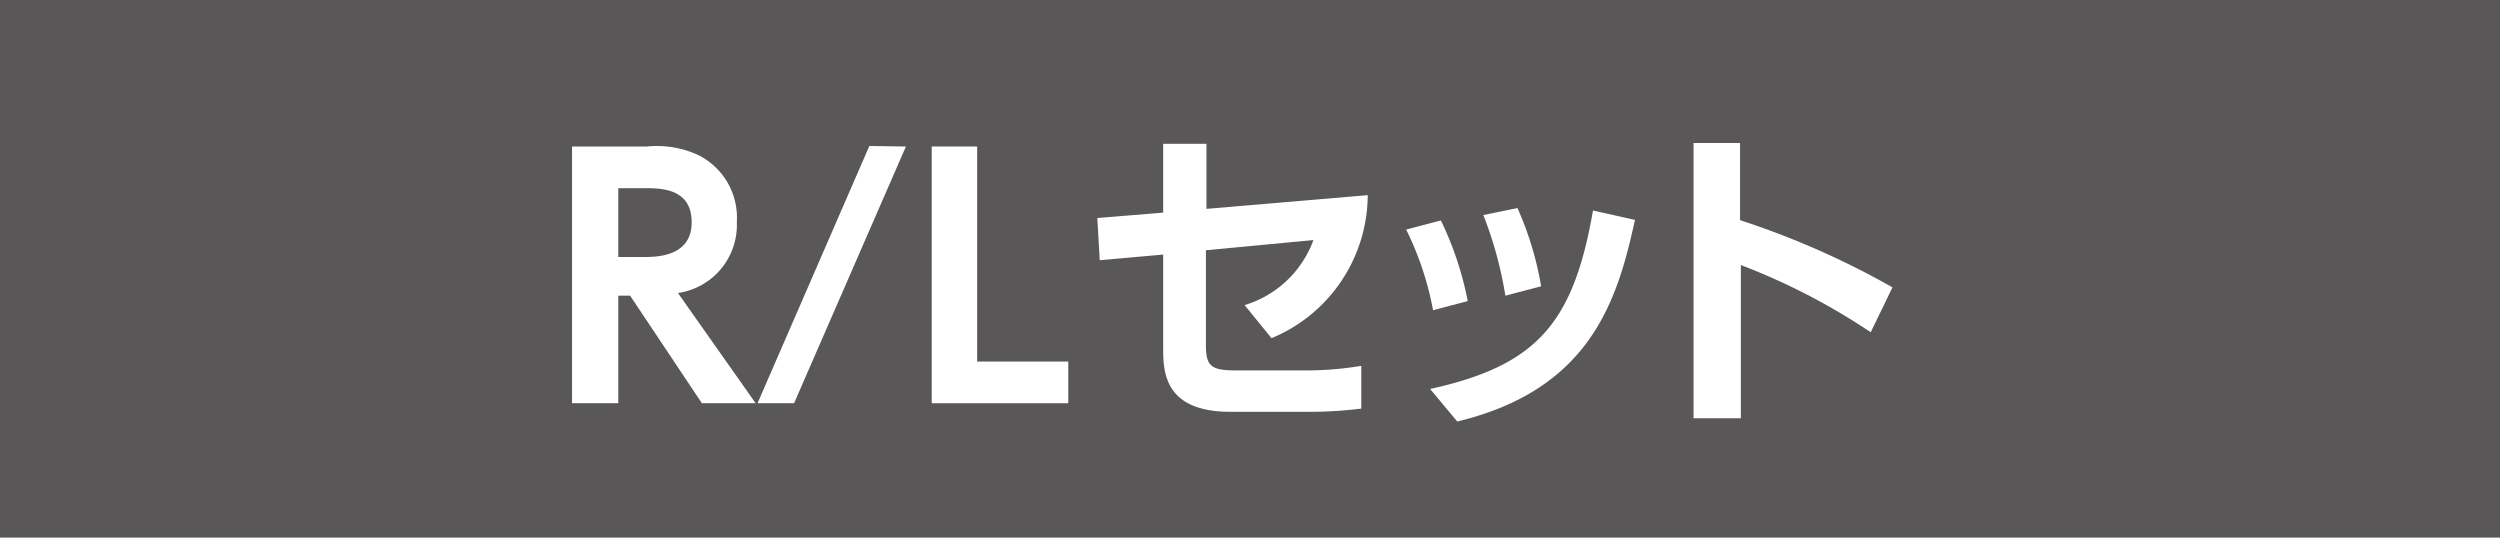
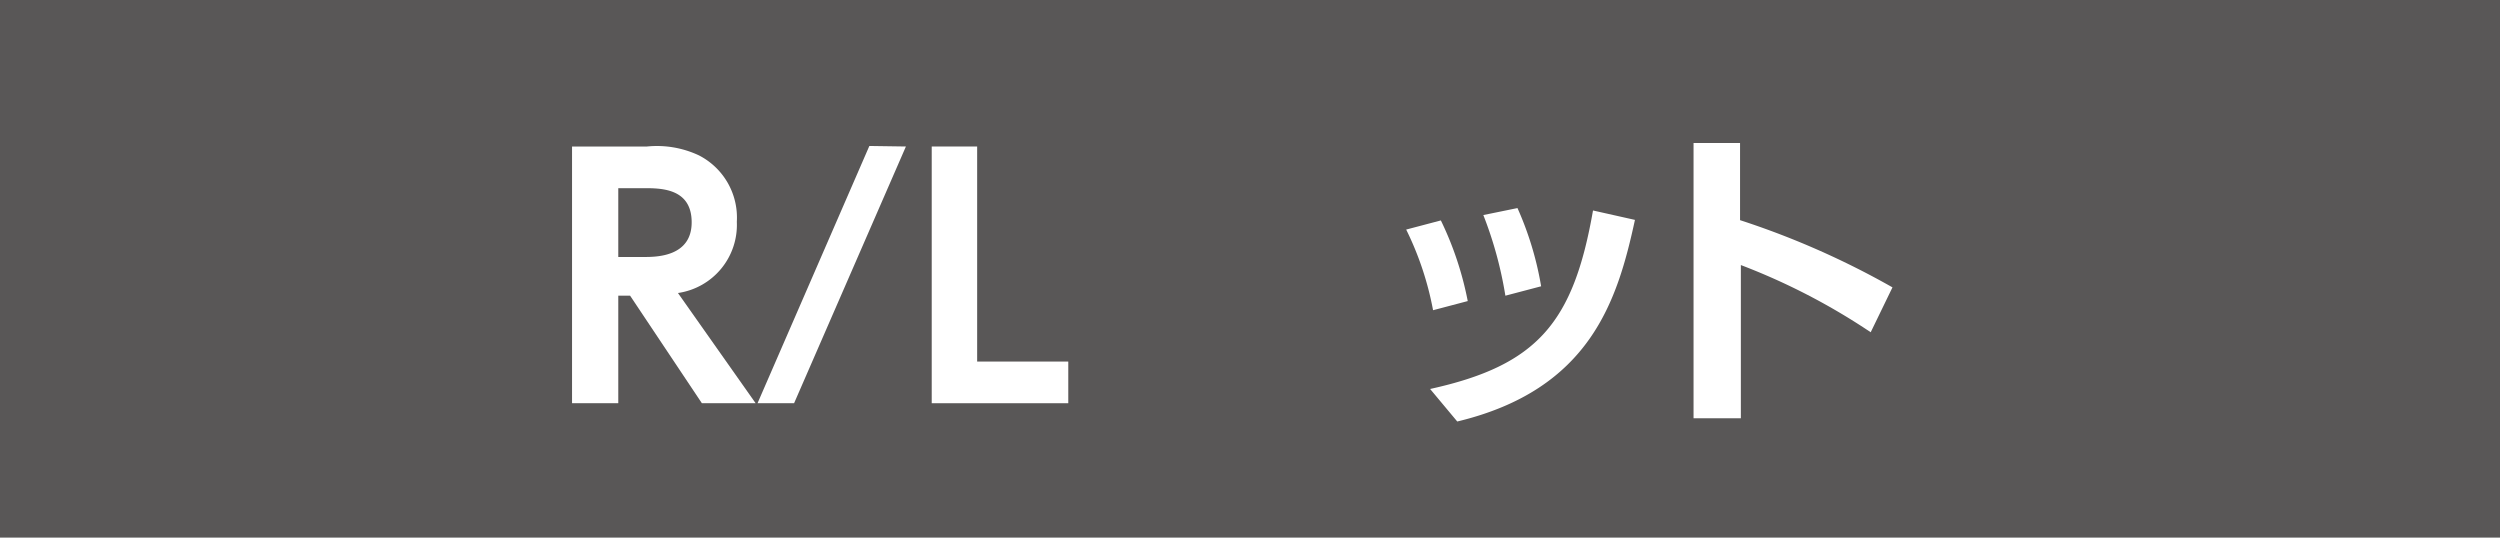
<svg xmlns="http://www.w3.org/2000/svg" viewBox="0 0 93 20">
  <defs>
    <style>.cls-1{fill:#595757;}.cls-2{fill:#fff;}</style>
  </defs>
  <g id="レイヤー_2" data-name="レイヤー 2">
    <g id="レイヤー_4" data-name="レイヤー 4">
      <rect class="cls-1" width="93" height="20" />
      <path class="cls-2" d="M24.07,5.45A3.67,3.67,0,0,1,26,5.78a2.6,2.6,0,0,1,1.41,2.47,2.56,2.56,0,0,1-2.19,2.65L28.11,15h-2l-2.67-4H23v4H21.28V5.45ZM23,7V9.56h.95c.45,0,1.78,0,1.78-1.29S24.55,7,23.91,7Z" />
      <path class="cls-2" d="M33.7,5.45,29.54,15H28.18l4.16-9.57Z" />
      <path class="cls-2" d="M36.35,5.45v8h3.39V15H34.66V5.45Z" />
-       <path class="cls-2" d="M40.91,9.68l-.09-1.57,2.45-.2V5.35h1.61V7.77l6-.51a5.79,5.79,0,0,1-3.58,5.32l-1-1.23a3.94,3.94,0,0,0,2.56-2.42l-4,.38v3.53c0,.82.22.94,1.18.94h2.6a12.62,12.62,0,0,0,2-.17V15.2a15.59,15.59,0,0,1-1.9.12H45.78c-2.42,0-2.51-1.42-2.51-2.34V9.47Z" />
      <path class="cls-2" d="M53.31,11.54a11.56,11.56,0,0,0-1-3l1.29-.34a12.15,12.15,0,0,1,1,3Zm-.11,2.93c4-.88,5.33-2.47,6.06-6.64l1.56.35c-.65,3-1.66,6.31-6.61,7.5ZM56,11a14.49,14.49,0,0,0-.82-3l1.27-.26a12,12,0,0,1,.88,2.91Z" />
      <path class="cls-2" d="M69.59,12.36a24,24,0,0,0-4.83-2.5v5.7H63V5.32h1.73V8.19a30.77,30.77,0,0,1,5.67,2.5Z" />
    </g>
  </g>
</svg>